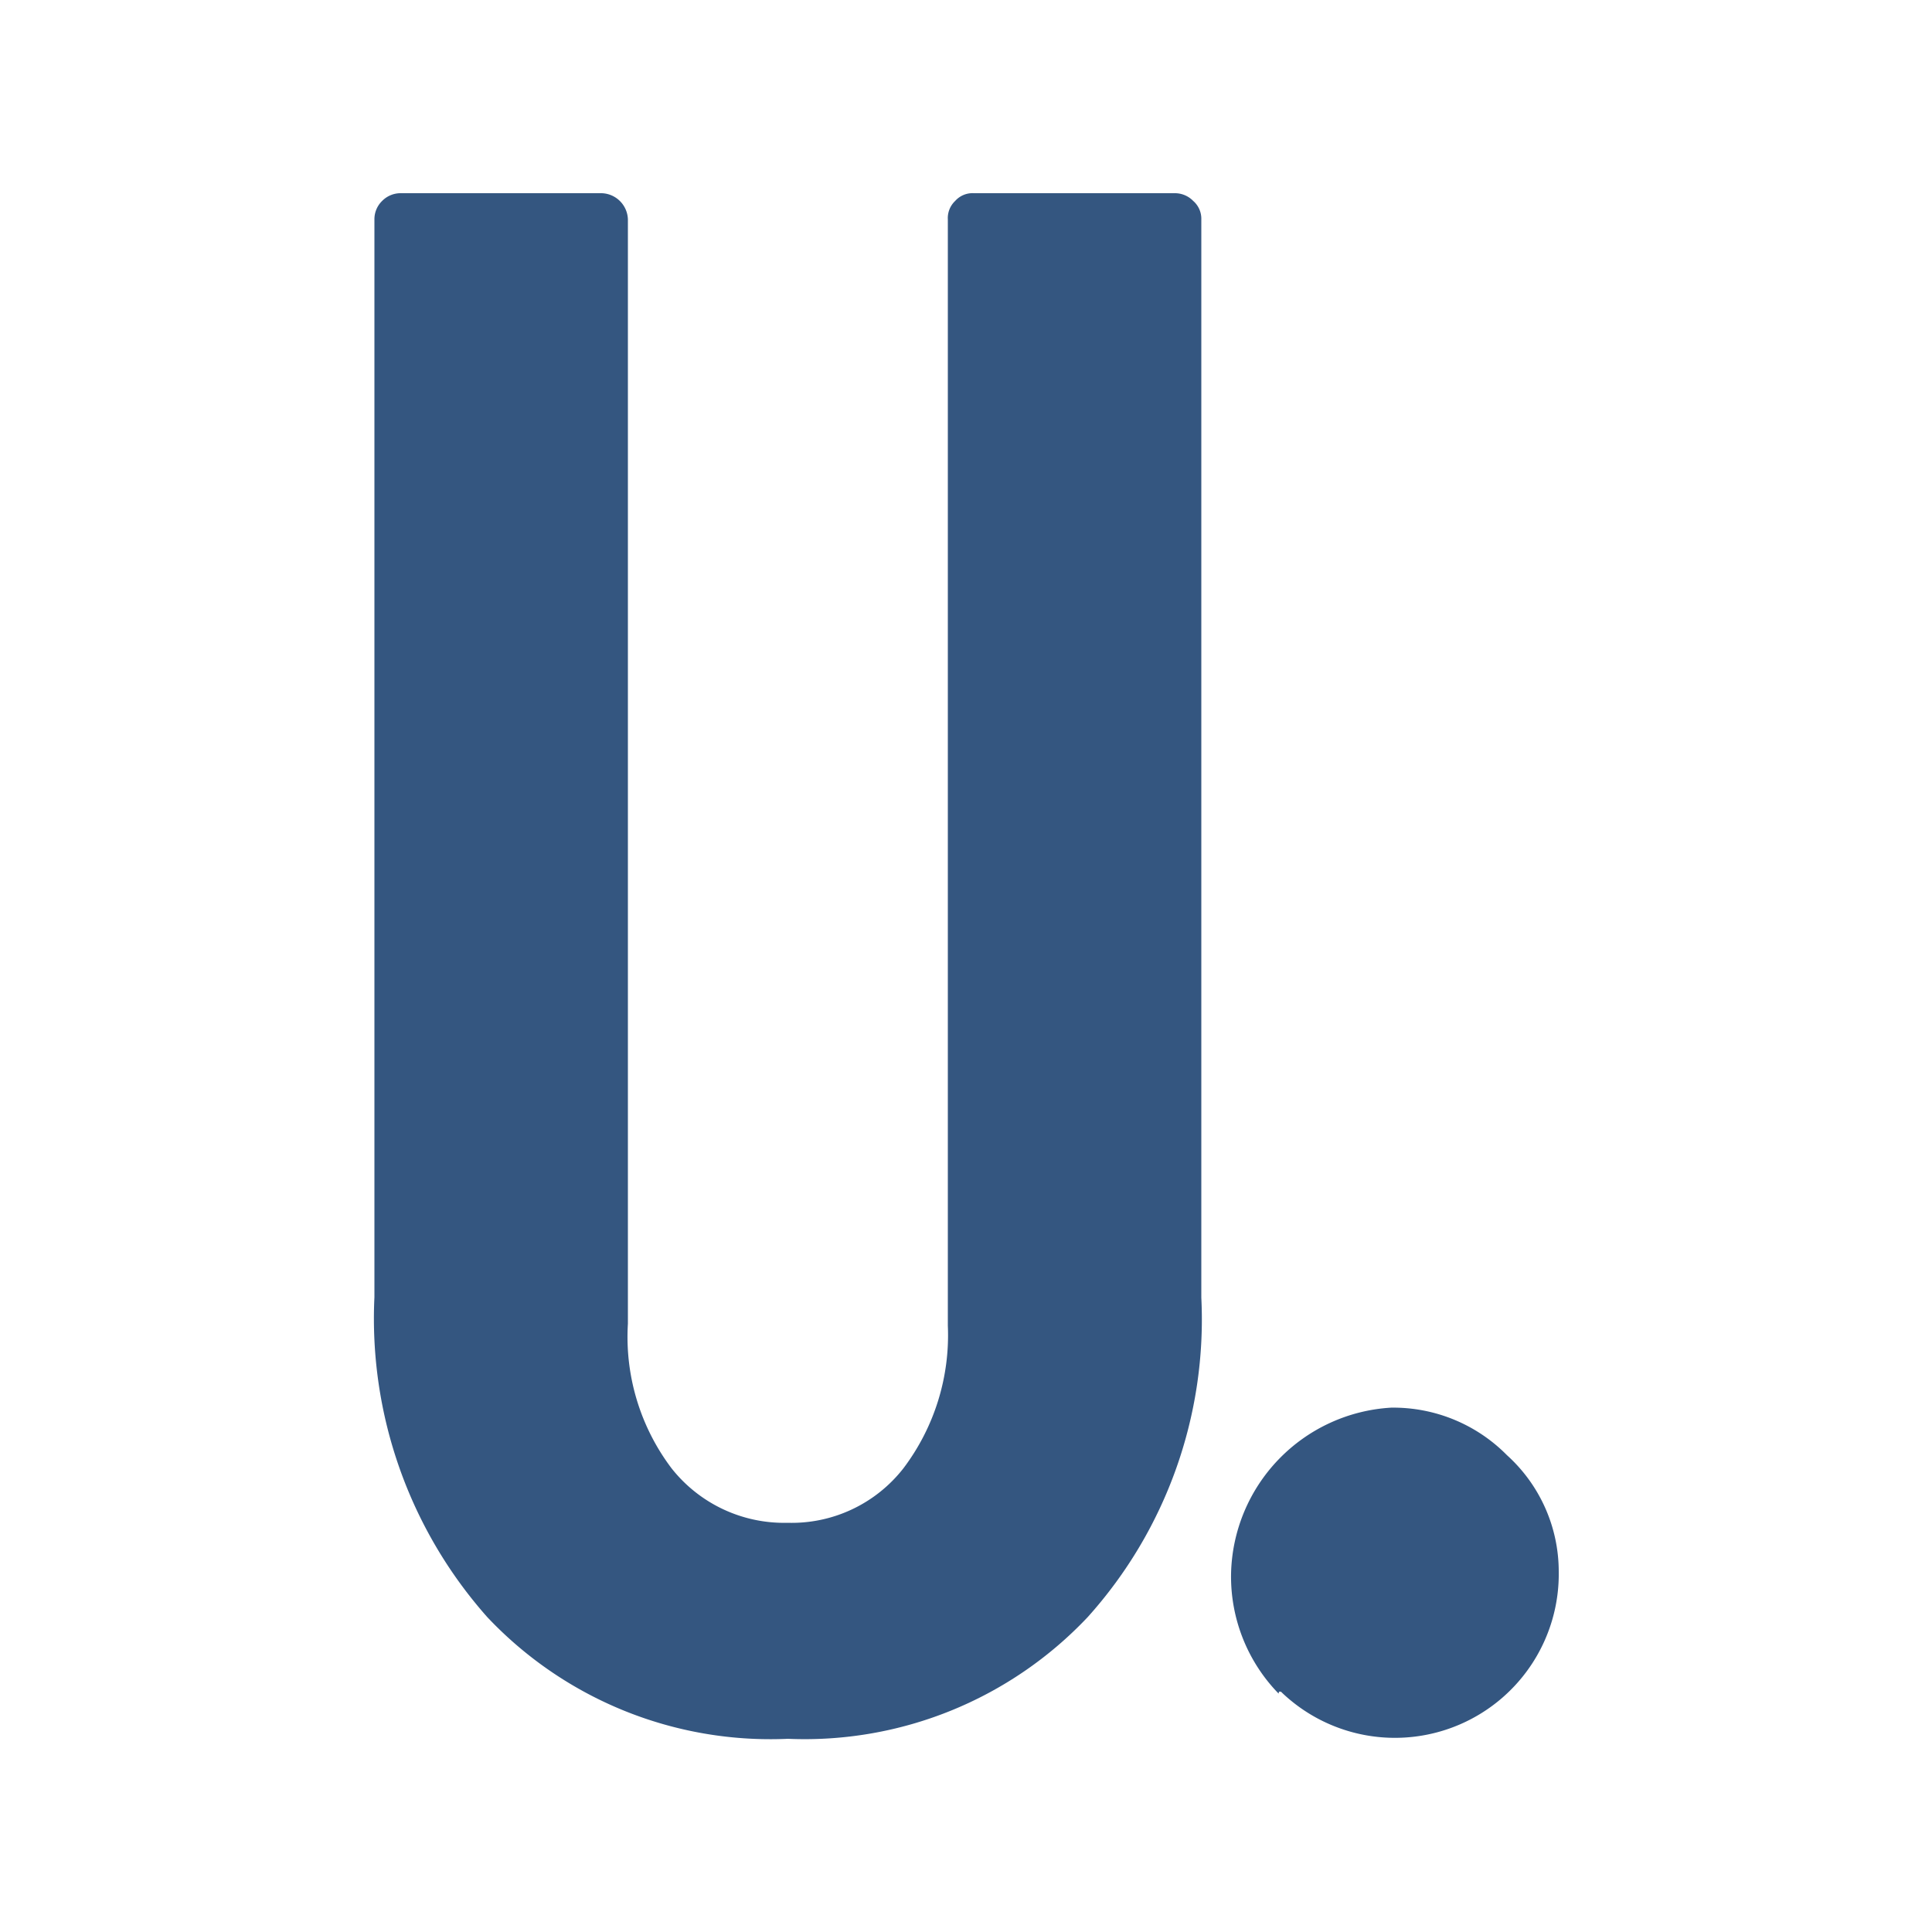
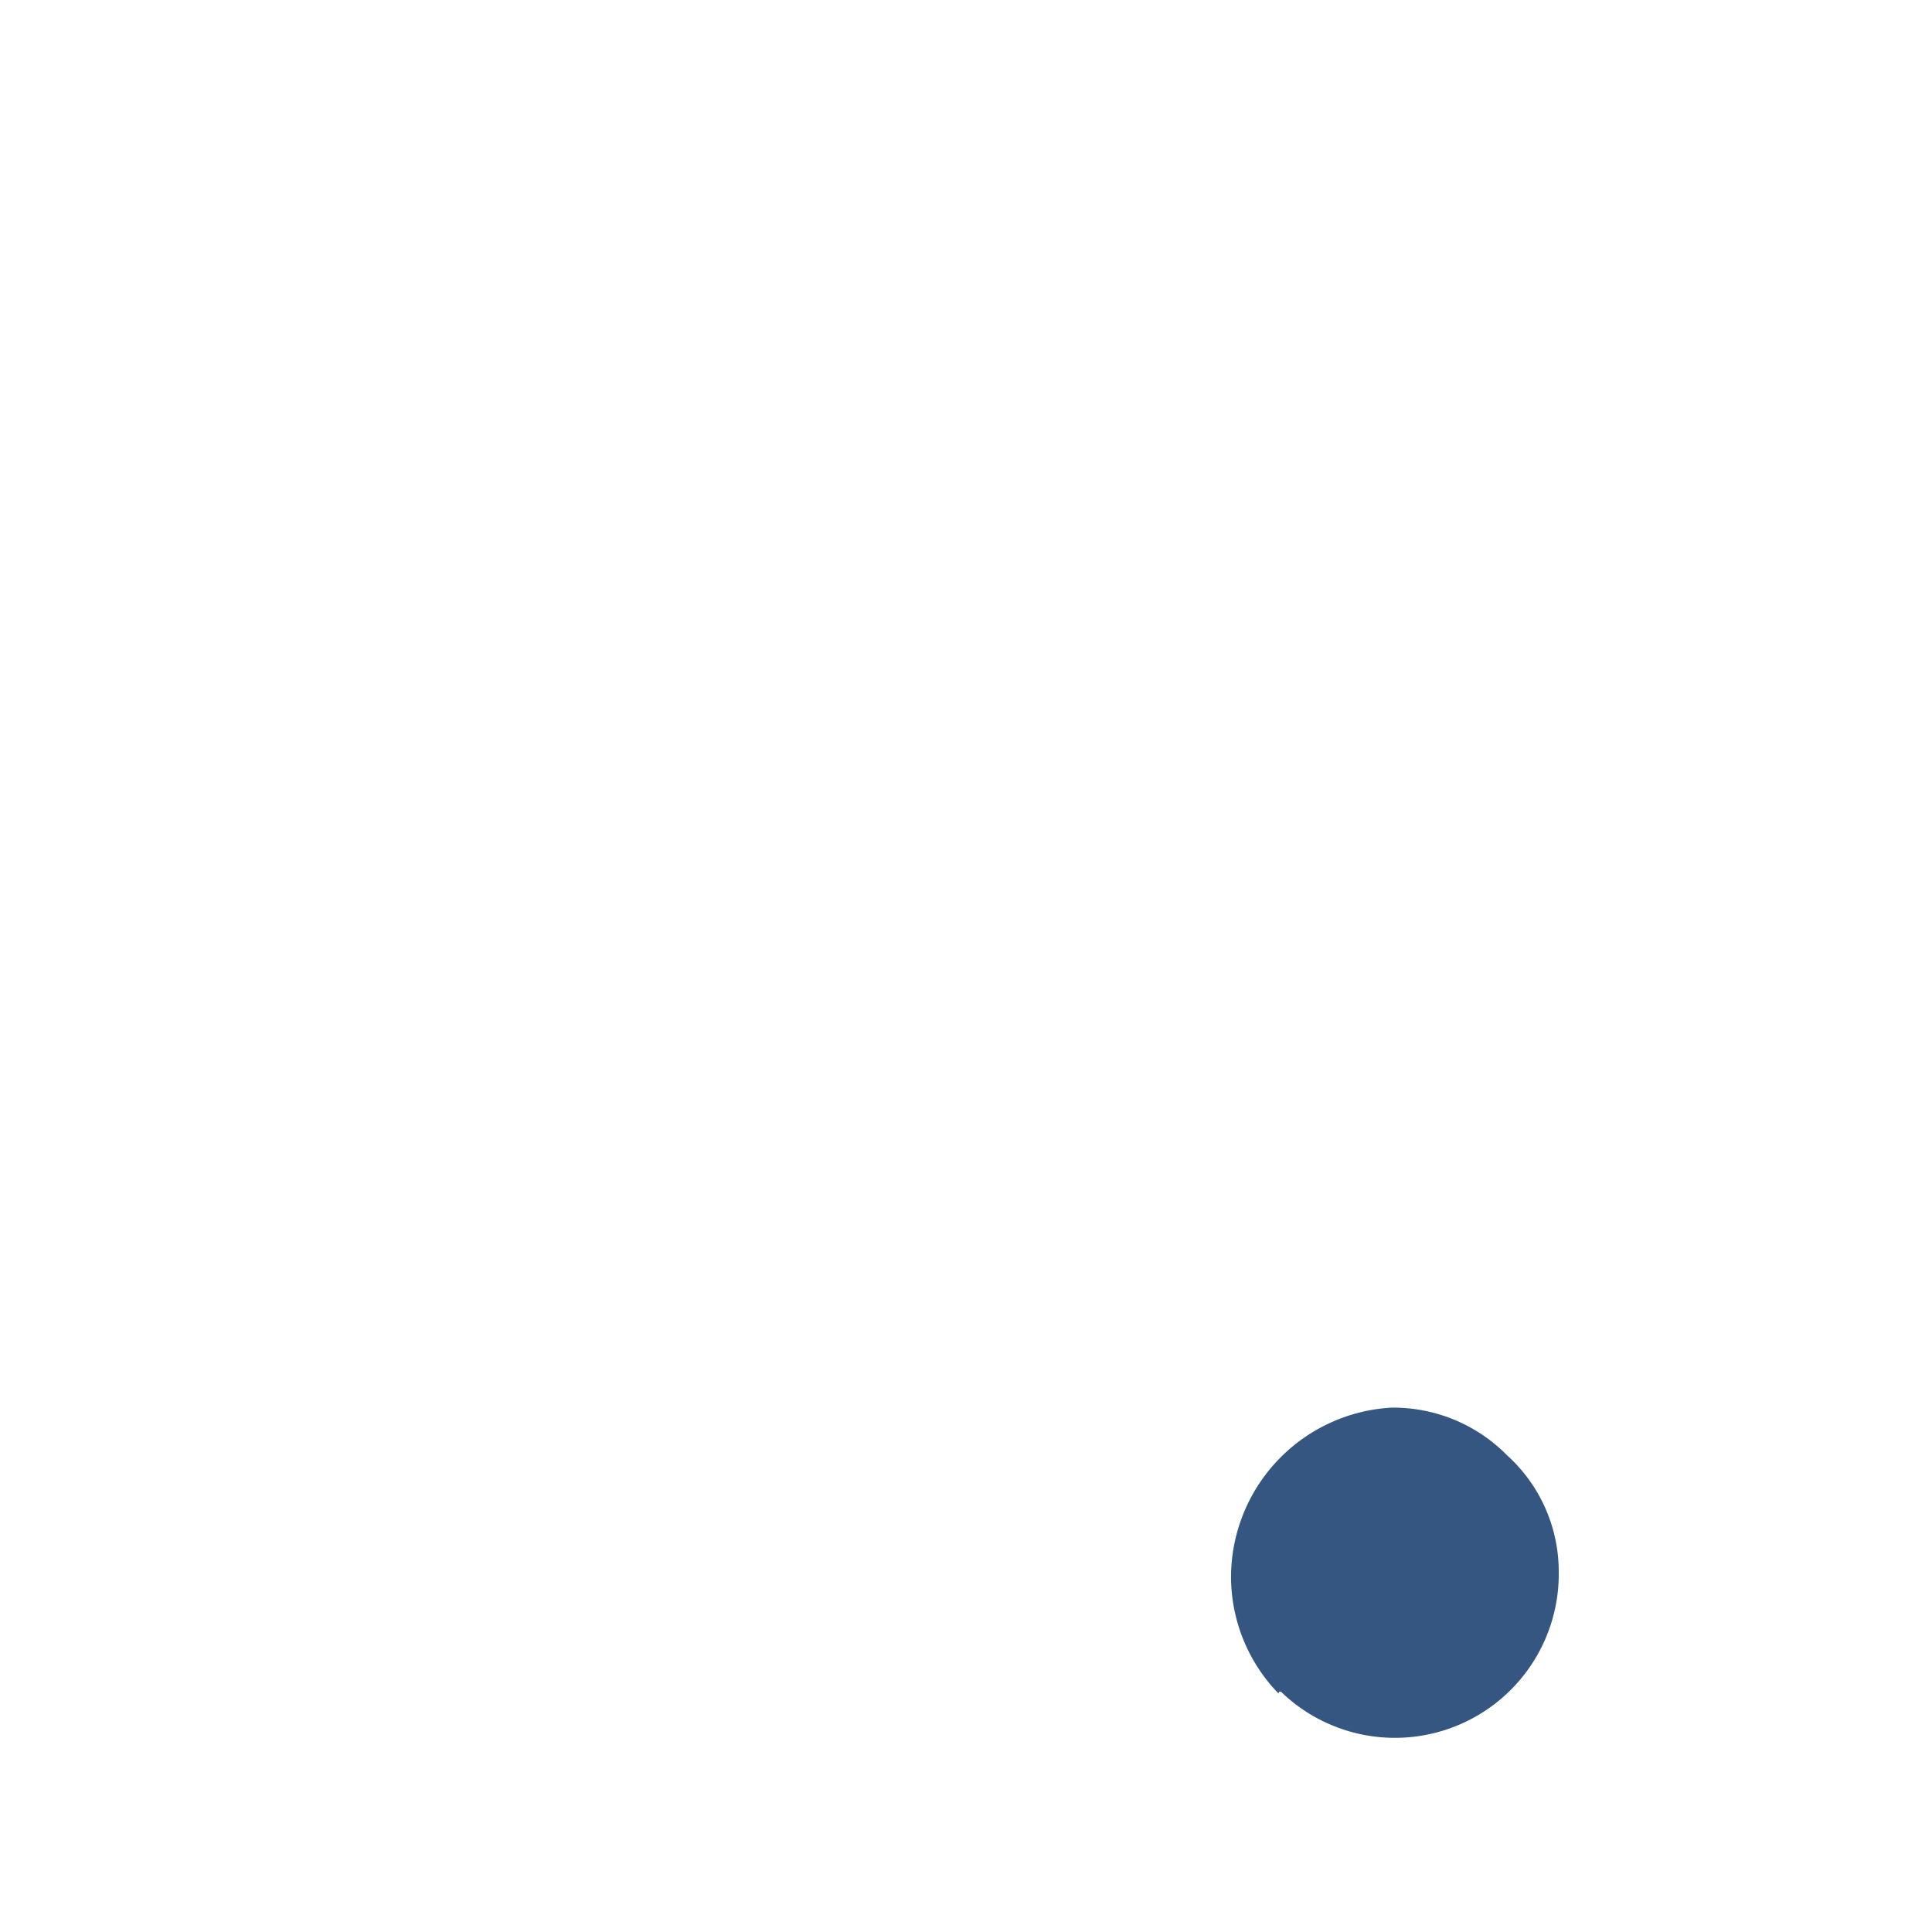
<svg xmlns="http://www.w3.org/2000/svg" viewBox="0 0 50 50" data-name="Layer 1" id="Layer_1">
  <defs>
    <style>.cls-1{fill:#345680;}</style>
  </defs>
-   <path d="M12.61,41.85a11.64,11.64,0,0,1-2.92-8.28V5.68a.66.66,0,0,1,.2-.48.67.67,0,0,1,.48-.2h5.2a.7.7,0,0,1,.68.68V34.26A5.64,5.64,0,0,0,17.38,38a3.71,3.71,0,0,0,3,1.41,3.67,3.67,0,0,0,3-1.41,5.71,5.71,0,0,0,1.15-3.69V5.68a.61.61,0,0,1,.19-.48.6.6,0,0,1,.48-.2h5.2a.66.66,0,0,1,.48.2.61.61,0,0,1,.21.48v27.9a11.52,11.52,0,0,1-2.94,8.27A10.07,10.07,0,0,1,20.39,45,10.07,10.07,0,0,1,12.61,41.85Z" class="cls-1" />
  <path d="M33.09,43.83a4.34,4.34,0,0,1-1.23-3.11A4.4,4.4,0,0,1,36,36.43,4.13,4.13,0,0,1,39,37.66a4.06,4.06,0,0,1,1.34,3,4.24,4.24,0,0,1-7.19,3.12l-.05,0Z" class="cls-1" />
</svg>